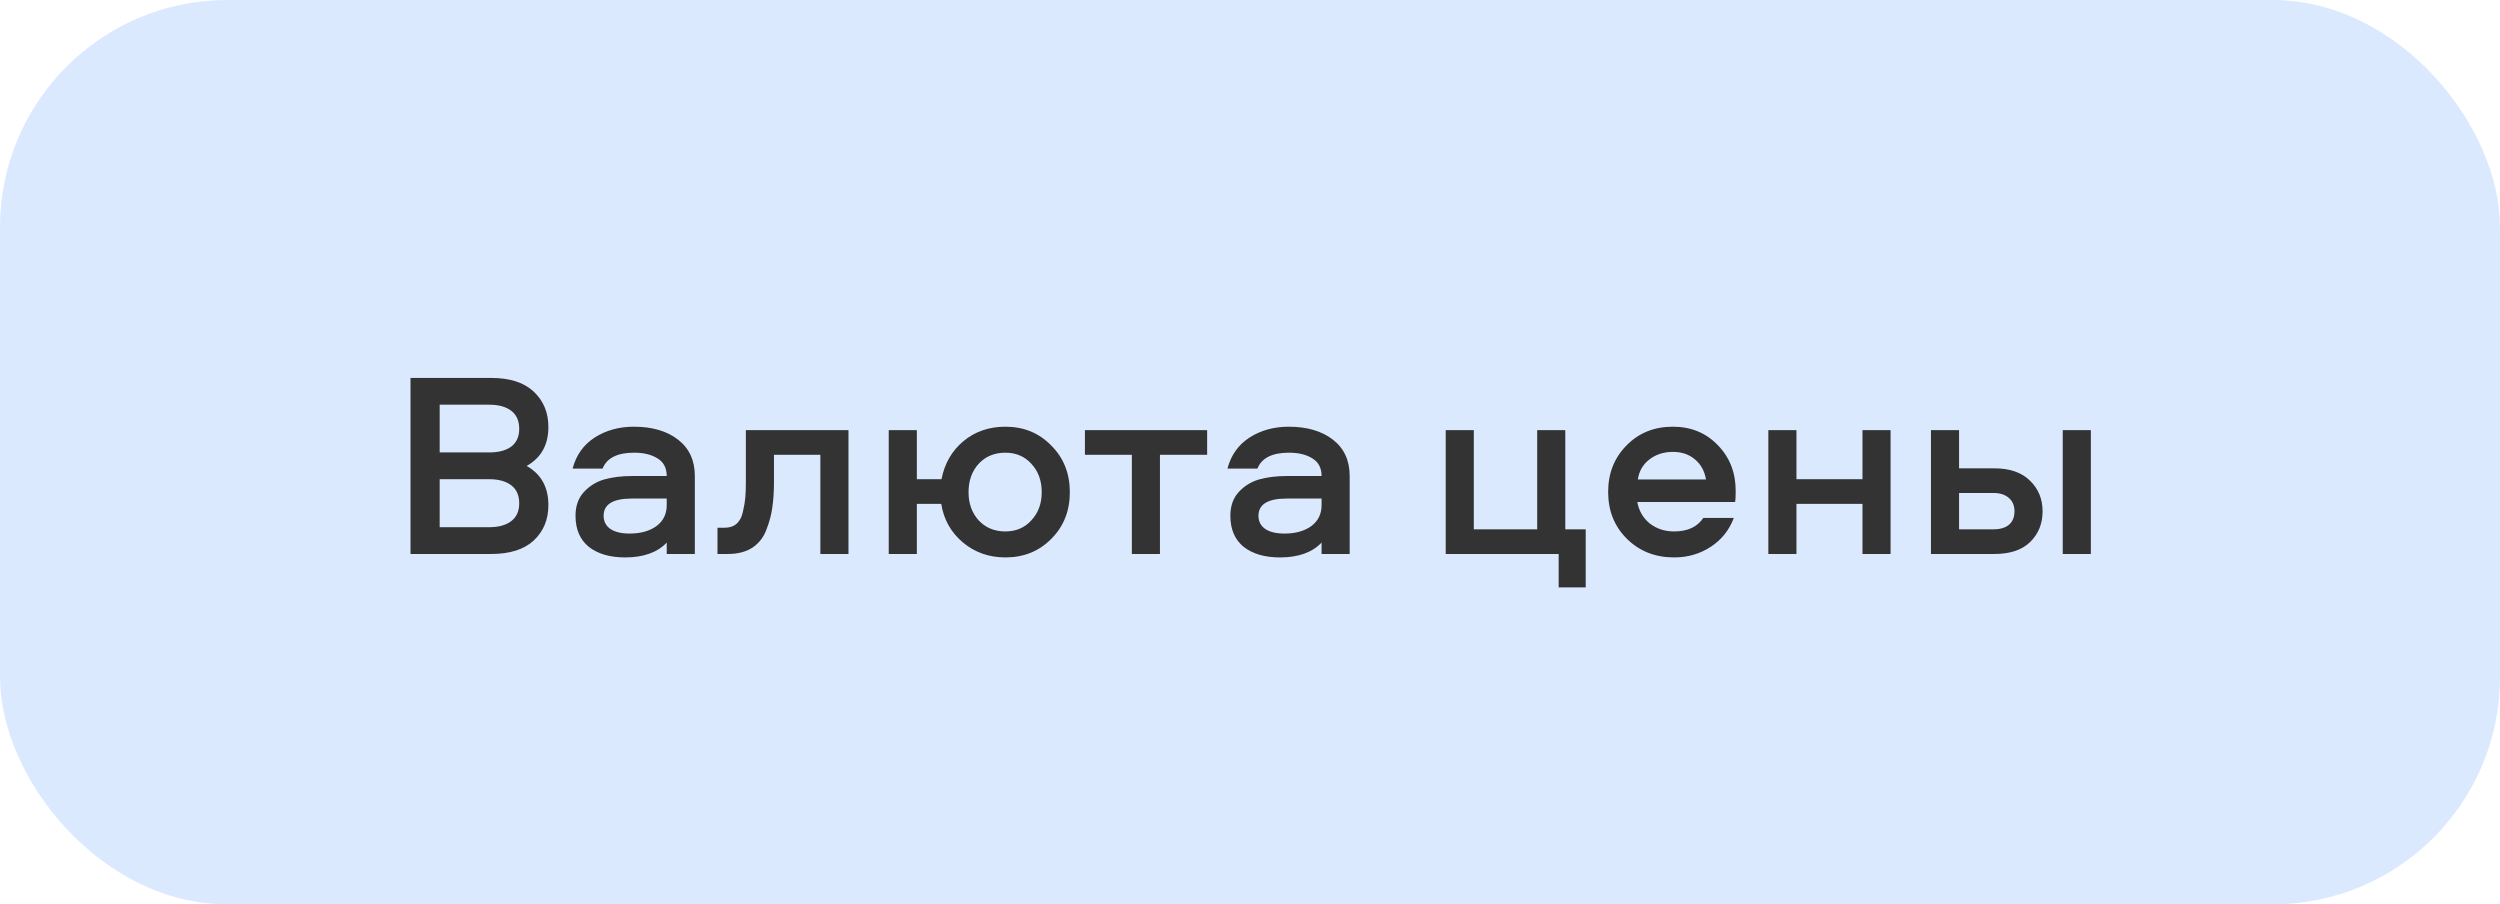
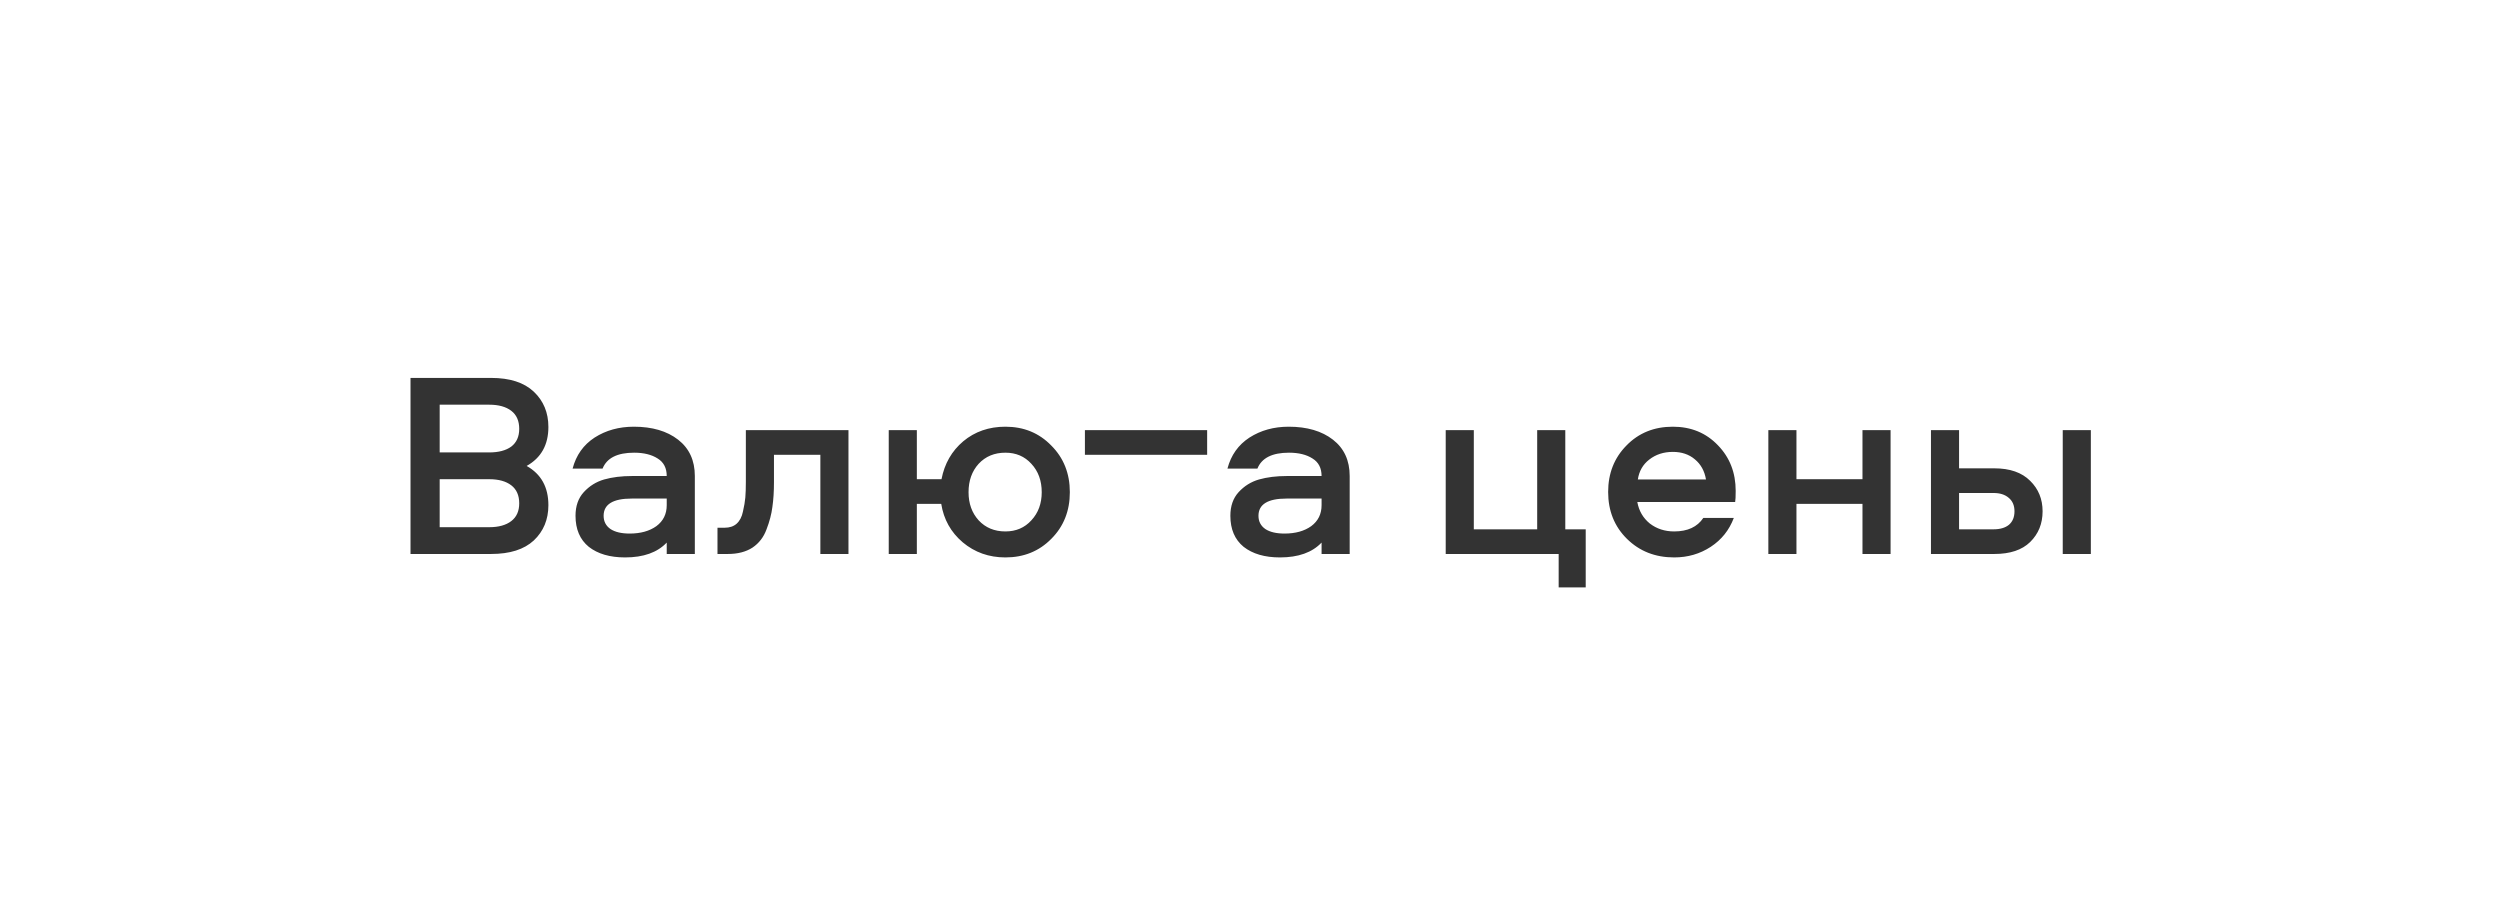
<svg xmlns="http://www.w3.org/2000/svg" width="528" height="191" viewBox="0 0 528 191" fill="none">
-   <rect width="528" height="191" rx="48" fill="#DBE9FF" />
-   <path d="M111.228 98.408C114.289 100.125 115.82 102.888 115.82 106.696C115.82 109.72 114.793 112.203 112.74 114.144C110.687 116.048 107.681 117 103.724 117H86.7V79.816H103.724C107.681 79.816 110.687 80.787 112.74 82.728C114.793 84.669 115.82 87.152 115.82 90.176C115.82 93.947 114.289 96.691 111.228 98.408ZM92.86 111.344H103.332C105.311 111.344 106.86 110.915 107.98 110.056C109.1 109.197 109.66 107.947 109.66 106.304C109.66 104.624 109.1 103.355 107.98 102.496C106.86 101.637 105.311 101.208 103.332 101.208H92.86V111.344ZM92.86 95.552H103.332C105.311 95.552 106.86 95.141 107.98 94.32C109.1 93.461 109.66 92.211 109.66 90.568C109.66 88.888 109.1 87.619 107.98 86.76C106.86 85.901 105.311 85.472 103.332 85.472H92.86V95.552ZM133.869 90.12C137.751 90.12 140.869 91.035 143.221 92.864C145.573 94.693 146.749 97.251 146.749 100.536V117H140.813V114.592C138.834 116.683 135.903 117.728 132.021 117.728C128.81 117.728 126.253 116.981 124.349 115.488C122.482 113.957 121.549 111.773 121.549 108.936C121.549 106.883 122.127 105.221 123.285 103.952C124.479 102.645 125.917 101.749 127.597 101.264C129.314 100.779 131.274 100.536 133.477 100.536H140.813C140.813 98.856 140.178 97.624 138.909 96.84C137.639 96.019 135.978 95.608 133.925 95.608C130.378 95.608 128.157 96.728 127.261 98.968H120.933C121.679 96.131 123.229 93.947 125.581 92.416C127.97 90.885 130.733 90.12 133.869 90.12ZM140.813 106.696V105.296H133.421C129.463 105.296 127.485 106.509 127.485 108.936C127.485 110.131 127.97 111.064 128.941 111.736C129.911 112.371 131.255 112.688 132.973 112.688C135.287 112.688 137.173 112.165 138.629 111.12C140.085 110.037 140.813 108.563 140.813 106.696ZM157.525 90.848H179.197V117H173.261V96.056H163.461V101.824C163.461 103.803 163.349 105.557 163.125 107.088C162.938 108.581 162.527 110.149 161.893 111.792C161.295 113.435 160.306 114.723 158.925 115.656C157.543 116.552 155.807 117 153.717 117H151.533V111.456H153.045C154.09 111.456 154.93 111.176 155.565 110.616C156.237 110.019 156.685 109.16 156.909 108.04C157.17 106.92 157.338 105.931 157.413 105.072C157.487 104.213 157.525 103.093 157.525 101.712V90.848ZM212.341 90.12C216.224 90.12 219.453 91.445 222.029 94.096C224.643 96.709 225.949 99.995 225.949 103.952C225.949 107.909 224.643 111.195 222.029 113.808C219.453 116.421 216.224 117.728 212.341 117.728C208.869 117.728 205.864 116.664 203.325 114.536C200.824 112.408 199.312 109.701 198.789 106.416H193.637V117H187.701V90.848H193.637V101.208H198.845C199.48 97.923 201.011 95.253 203.437 93.2C205.901 91.147 208.869 90.12 212.341 90.12ZM212.341 112.24C214.581 112.24 216.411 111.456 217.829 109.888C219.285 108.32 220.013 106.341 220.013 103.952C220.013 101.525 219.285 99.528 217.829 97.96C216.411 96.392 214.581 95.608 212.341 95.608C210.027 95.608 208.141 96.392 206.685 97.96C205.267 99.528 204.557 101.525 204.557 103.952C204.557 106.341 205.267 108.32 206.685 109.888C208.141 111.456 210.027 112.24 212.341 112.24ZM229.134 96.056V90.848H254.95V96.056H244.982V117H239.046V96.056H229.134ZM272.173 90.12C276.056 90.12 279.173 91.035 281.525 92.864C283.877 94.693 285.053 97.251 285.053 100.536V117H279.117V114.592C277.139 116.683 274.208 117.728 270.325 117.728C267.115 117.728 264.557 116.981 262.653 115.488C260.787 113.957 259.853 111.773 259.853 108.936C259.853 106.883 260.432 105.221 261.589 103.952C262.784 102.645 264.221 101.749 265.901 101.264C267.619 100.779 269.579 100.536 271.781 100.536H279.117C279.117 98.856 278.483 97.624 277.213 96.84C275.944 96.019 274.283 95.608 272.229 95.608C268.683 95.608 266.461 96.728 265.565 98.968H259.237C259.984 96.131 261.533 93.947 263.885 92.416C266.275 90.885 269.037 90.12 272.173 90.12ZM279.117 106.696V105.296H271.725C267.768 105.296 265.789 106.509 265.789 108.936C265.789 110.131 266.275 111.064 267.245 111.736C268.216 112.371 269.56 112.688 271.277 112.688C273.592 112.688 275.477 112.165 276.933 111.12C278.389 110.037 279.117 108.563 279.117 106.696ZM334.902 124.056H329.19V117H305.334V90.848H311.27V111.792H324.654V90.848H330.59V111.792H334.902V124.056ZM353.584 112.24C356.421 112.24 358.474 111.288 359.744 109.384H366.184C365.213 111.96 363.589 113.995 361.312 115.488C359.034 116.981 356.458 117.728 353.584 117.728C349.589 117.728 346.266 116.421 343.616 113.808C340.965 111.195 339.64 107.891 339.64 103.896C339.64 99.976 340.928 96.709 343.504 94.096C346.08 91.445 349.346 90.12 353.304 90.12C357.149 90.12 360.322 91.427 362.824 94.04C365.325 96.616 366.576 99.827 366.576 103.672C366.576 104.867 366.538 105.651 366.464 106.024H345.8C346.136 107.891 347.013 109.403 348.432 110.56C349.888 111.68 351.605 112.24 353.584 112.24ZM353.304 95.44C351.362 95.44 349.701 95.981 348.32 97.064C346.976 98.109 346.173 99.509 345.912 101.264H360.304C360.005 99.472 359.221 98.053 357.952 97.008C356.72 95.963 355.17 95.44 353.304 95.44ZM393.355 90.848H399.291V117H393.355V106.416H379.411V117H373.475V90.848H379.411V101.208H393.355V90.848ZM435.651 90.848H441.587V117H435.651V90.848ZM413.755 98.912H421.203C424.488 98.912 427.008 99.789 428.763 101.544C430.517 103.261 431.395 105.408 431.395 107.984C431.395 110.597 430.517 112.763 428.763 114.48C427.045 116.16 424.525 117 421.203 117H407.819V90.848H413.755V98.912ZM413.755 111.792H421.035C422.416 111.792 423.499 111.475 424.283 110.84C425.067 110.168 425.459 109.216 425.459 107.984C425.459 106.752 425.048 105.8 424.227 105.128C423.443 104.456 422.379 104.12 421.035 104.12H413.755V111.792Z" fill="#333333" />
+   <path d="M111.228 98.408C114.289 100.125 115.82 102.888 115.82 106.696C115.82 109.72 114.793 112.203 112.74 114.144C110.687 116.048 107.681 117 103.724 117H86.7V79.816H103.724C107.681 79.816 110.687 80.787 112.74 82.728C114.793 84.669 115.82 87.152 115.82 90.176C115.82 93.947 114.289 96.691 111.228 98.408ZM92.86 111.344H103.332C105.311 111.344 106.86 110.915 107.98 110.056C109.1 109.197 109.66 107.947 109.66 106.304C109.66 104.624 109.1 103.355 107.98 102.496C106.86 101.637 105.311 101.208 103.332 101.208H92.86V111.344ZM92.86 95.552H103.332C105.311 95.552 106.86 95.141 107.98 94.32C109.1 93.461 109.66 92.211 109.66 90.568C109.66 88.888 109.1 87.619 107.98 86.76C106.86 85.901 105.311 85.472 103.332 85.472H92.86V95.552ZM133.869 90.12C137.751 90.12 140.869 91.035 143.221 92.864C145.573 94.693 146.749 97.251 146.749 100.536V117H140.813V114.592C138.834 116.683 135.903 117.728 132.021 117.728C128.81 117.728 126.253 116.981 124.349 115.488C122.482 113.957 121.549 111.773 121.549 108.936C121.549 106.883 122.127 105.221 123.285 103.952C124.479 102.645 125.917 101.749 127.597 101.264C129.314 100.779 131.274 100.536 133.477 100.536H140.813C140.813 98.856 140.178 97.624 138.909 96.84C137.639 96.019 135.978 95.608 133.925 95.608C130.378 95.608 128.157 96.728 127.261 98.968H120.933C121.679 96.131 123.229 93.947 125.581 92.416C127.97 90.885 130.733 90.12 133.869 90.12ZM140.813 106.696V105.296H133.421C129.463 105.296 127.485 106.509 127.485 108.936C127.485 110.131 127.97 111.064 128.941 111.736C129.911 112.371 131.255 112.688 132.973 112.688C135.287 112.688 137.173 112.165 138.629 111.12C140.085 110.037 140.813 108.563 140.813 106.696ZM157.525 90.848H179.197V117H173.261V96.056H163.461V101.824C163.461 103.803 163.349 105.557 163.125 107.088C162.938 108.581 162.527 110.149 161.893 111.792C161.295 113.435 160.306 114.723 158.925 115.656C157.543 116.552 155.807 117 153.717 117H151.533V111.456H153.045C154.09 111.456 154.93 111.176 155.565 110.616C156.237 110.019 156.685 109.16 156.909 108.04C157.17 106.92 157.338 105.931 157.413 105.072C157.487 104.213 157.525 103.093 157.525 101.712V90.848ZM212.341 90.12C216.224 90.12 219.453 91.445 222.029 94.096C224.643 96.709 225.949 99.995 225.949 103.952C225.949 107.909 224.643 111.195 222.029 113.808C219.453 116.421 216.224 117.728 212.341 117.728C208.869 117.728 205.864 116.664 203.325 114.536C200.824 112.408 199.312 109.701 198.789 106.416H193.637V117H187.701V90.848H193.637V101.208H198.845C199.48 97.923 201.011 95.253 203.437 93.2C205.901 91.147 208.869 90.12 212.341 90.12ZM212.341 112.24C214.581 112.24 216.411 111.456 217.829 109.888C219.285 108.32 220.013 106.341 220.013 103.952C220.013 101.525 219.285 99.528 217.829 97.96C216.411 96.392 214.581 95.608 212.341 95.608C210.027 95.608 208.141 96.392 206.685 97.96C205.267 99.528 204.557 101.525 204.557 103.952C204.557 106.341 205.267 108.32 206.685 109.888C208.141 111.456 210.027 112.24 212.341 112.24ZM229.134 96.056V90.848H254.95V96.056H244.982V117V96.056H229.134ZM272.173 90.12C276.056 90.12 279.173 91.035 281.525 92.864C283.877 94.693 285.053 97.251 285.053 100.536V117H279.117V114.592C277.139 116.683 274.208 117.728 270.325 117.728C267.115 117.728 264.557 116.981 262.653 115.488C260.787 113.957 259.853 111.773 259.853 108.936C259.853 106.883 260.432 105.221 261.589 103.952C262.784 102.645 264.221 101.749 265.901 101.264C267.619 100.779 269.579 100.536 271.781 100.536H279.117C279.117 98.856 278.483 97.624 277.213 96.84C275.944 96.019 274.283 95.608 272.229 95.608C268.683 95.608 266.461 96.728 265.565 98.968H259.237C259.984 96.131 261.533 93.947 263.885 92.416C266.275 90.885 269.037 90.12 272.173 90.12ZM279.117 106.696V105.296H271.725C267.768 105.296 265.789 106.509 265.789 108.936C265.789 110.131 266.275 111.064 267.245 111.736C268.216 112.371 269.56 112.688 271.277 112.688C273.592 112.688 275.477 112.165 276.933 111.12C278.389 110.037 279.117 108.563 279.117 106.696ZM334.902 124.056H329.19V117H305.334V90.848H311.27V111.792H324.654V90.848H330.59V111.792H334.902V124.056ZM353.584 112.24C356.421 112.24 358.474 111.288 359.744 109.384H366.184C365.213 111.96 363.589 113.995 361.312 115.488C359.034 116.981 356.458 117.728 353.584 117.728C349.589 117.728 346.266 116.421 343.616 113.808C340.965 111.195 339.64 107.891 339.64 103.896C339.64 99.976 340.928 96.709 343.504 94.096C346.08 91.445 349.346 90.12 353.304 90.12C357.149 90.12 360.322 91.427 362.824 94.04C365.325 96.616 366.576 99.827 366.576 103.672C366.576 104.867 366.538 105.651 366.464 106.024H345.8C346.136 107.891 347.013 109.403 348.432 110.56C349.888 111.68 351.605 112.24 353.584 112.24ZM353.304 95.44C351.362 95.44 349.701 95.981 348.32 97.064C346.976 98.109 346.173 99.509 345.912 101.264H360.304C360.005 99.472 359.221 98.053 357.952 97.008C356.72 95.963 355.17 95.44 353.304 95.44ZM393.355 90.848H399.291V117H393.355V106.416H379.411V117H373.475V90.848H379.411V101.208H393.355V90.848ZM435.651 90.848H441.587V117H435.651V90.848ZM413.755 98.912H421.203C424.488 98.912 427.008 99.789 428.763 101.544C430.517 103.261 431.395 105.408 431.395 107.984C431.395 110.597 430.517 112.763 428.763 114.48C427.045 116.16 424.525 117 421.203 117H407.819V90.848H413.755V98.912ZM413.755 111.792H421.035C422.416 111.792 423.499 111.475 424.283 110.84C425.067 110.168 425.459 109.216 425.459 107.984C425.459 106.752 425.048 105.8 424.227 105.128C423.443 104.456 422.379 104.12 421.035 104.12H413.755V111.792Z" fill="#333333" />
</svg>